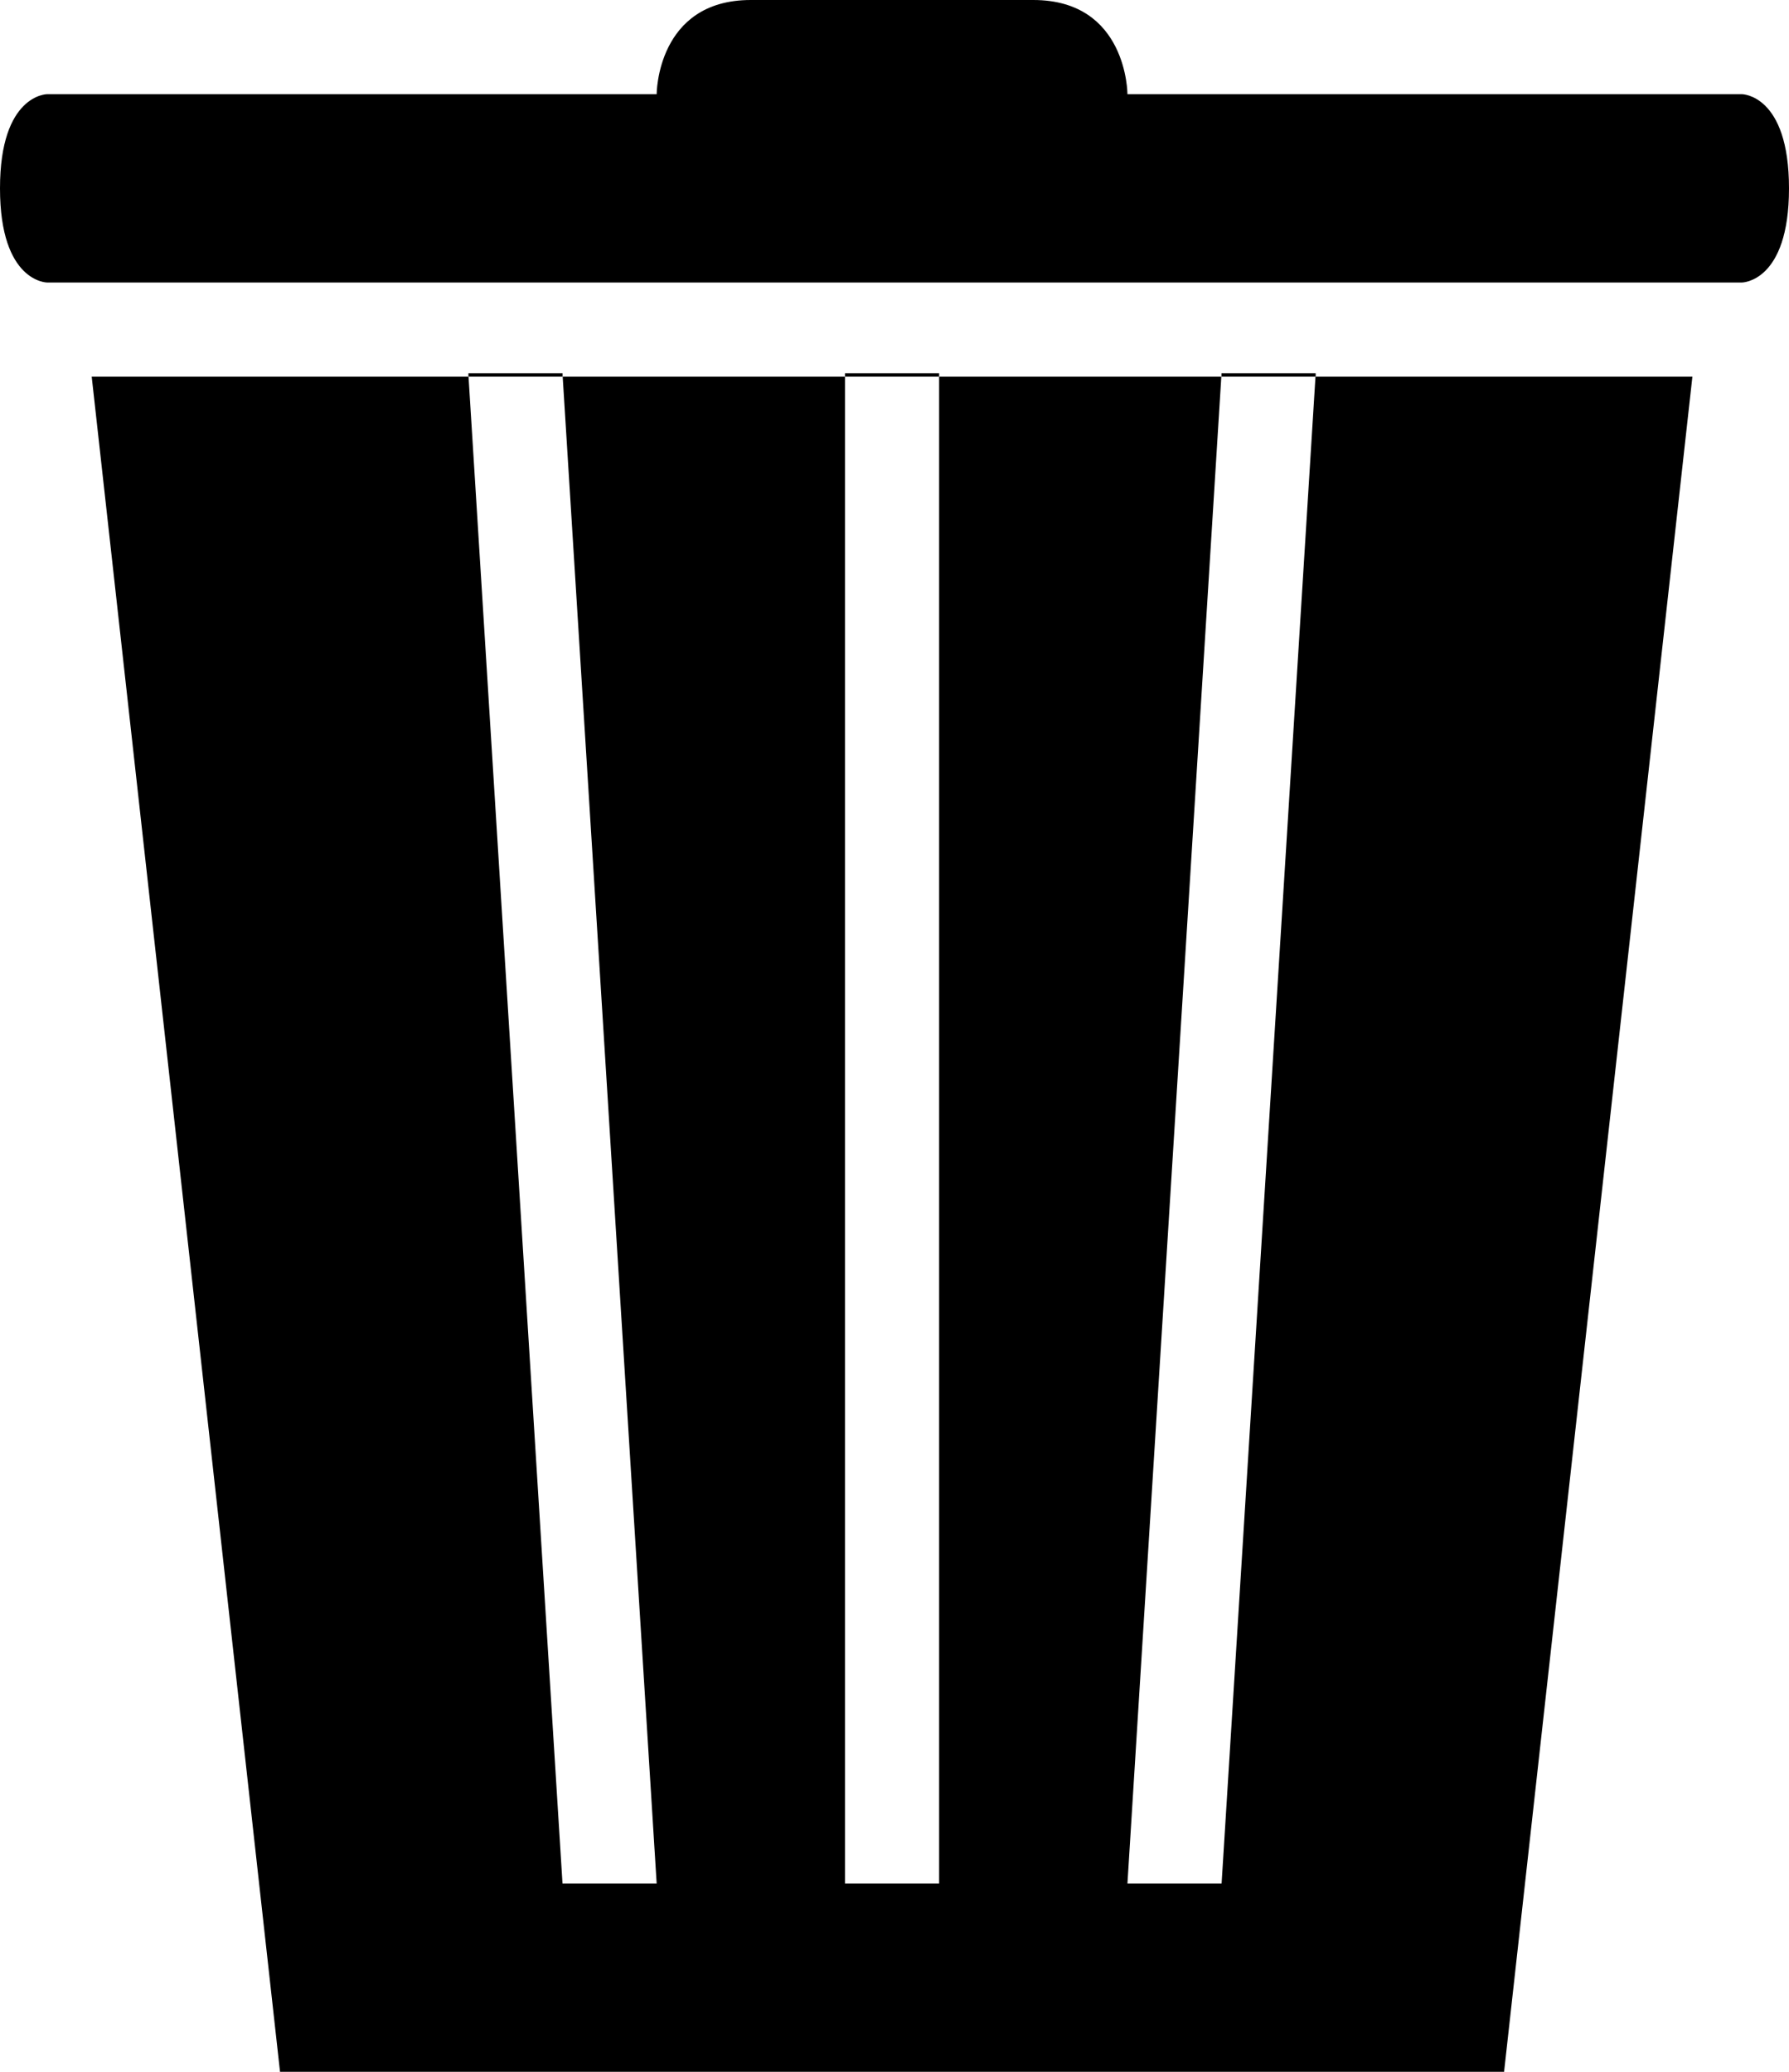
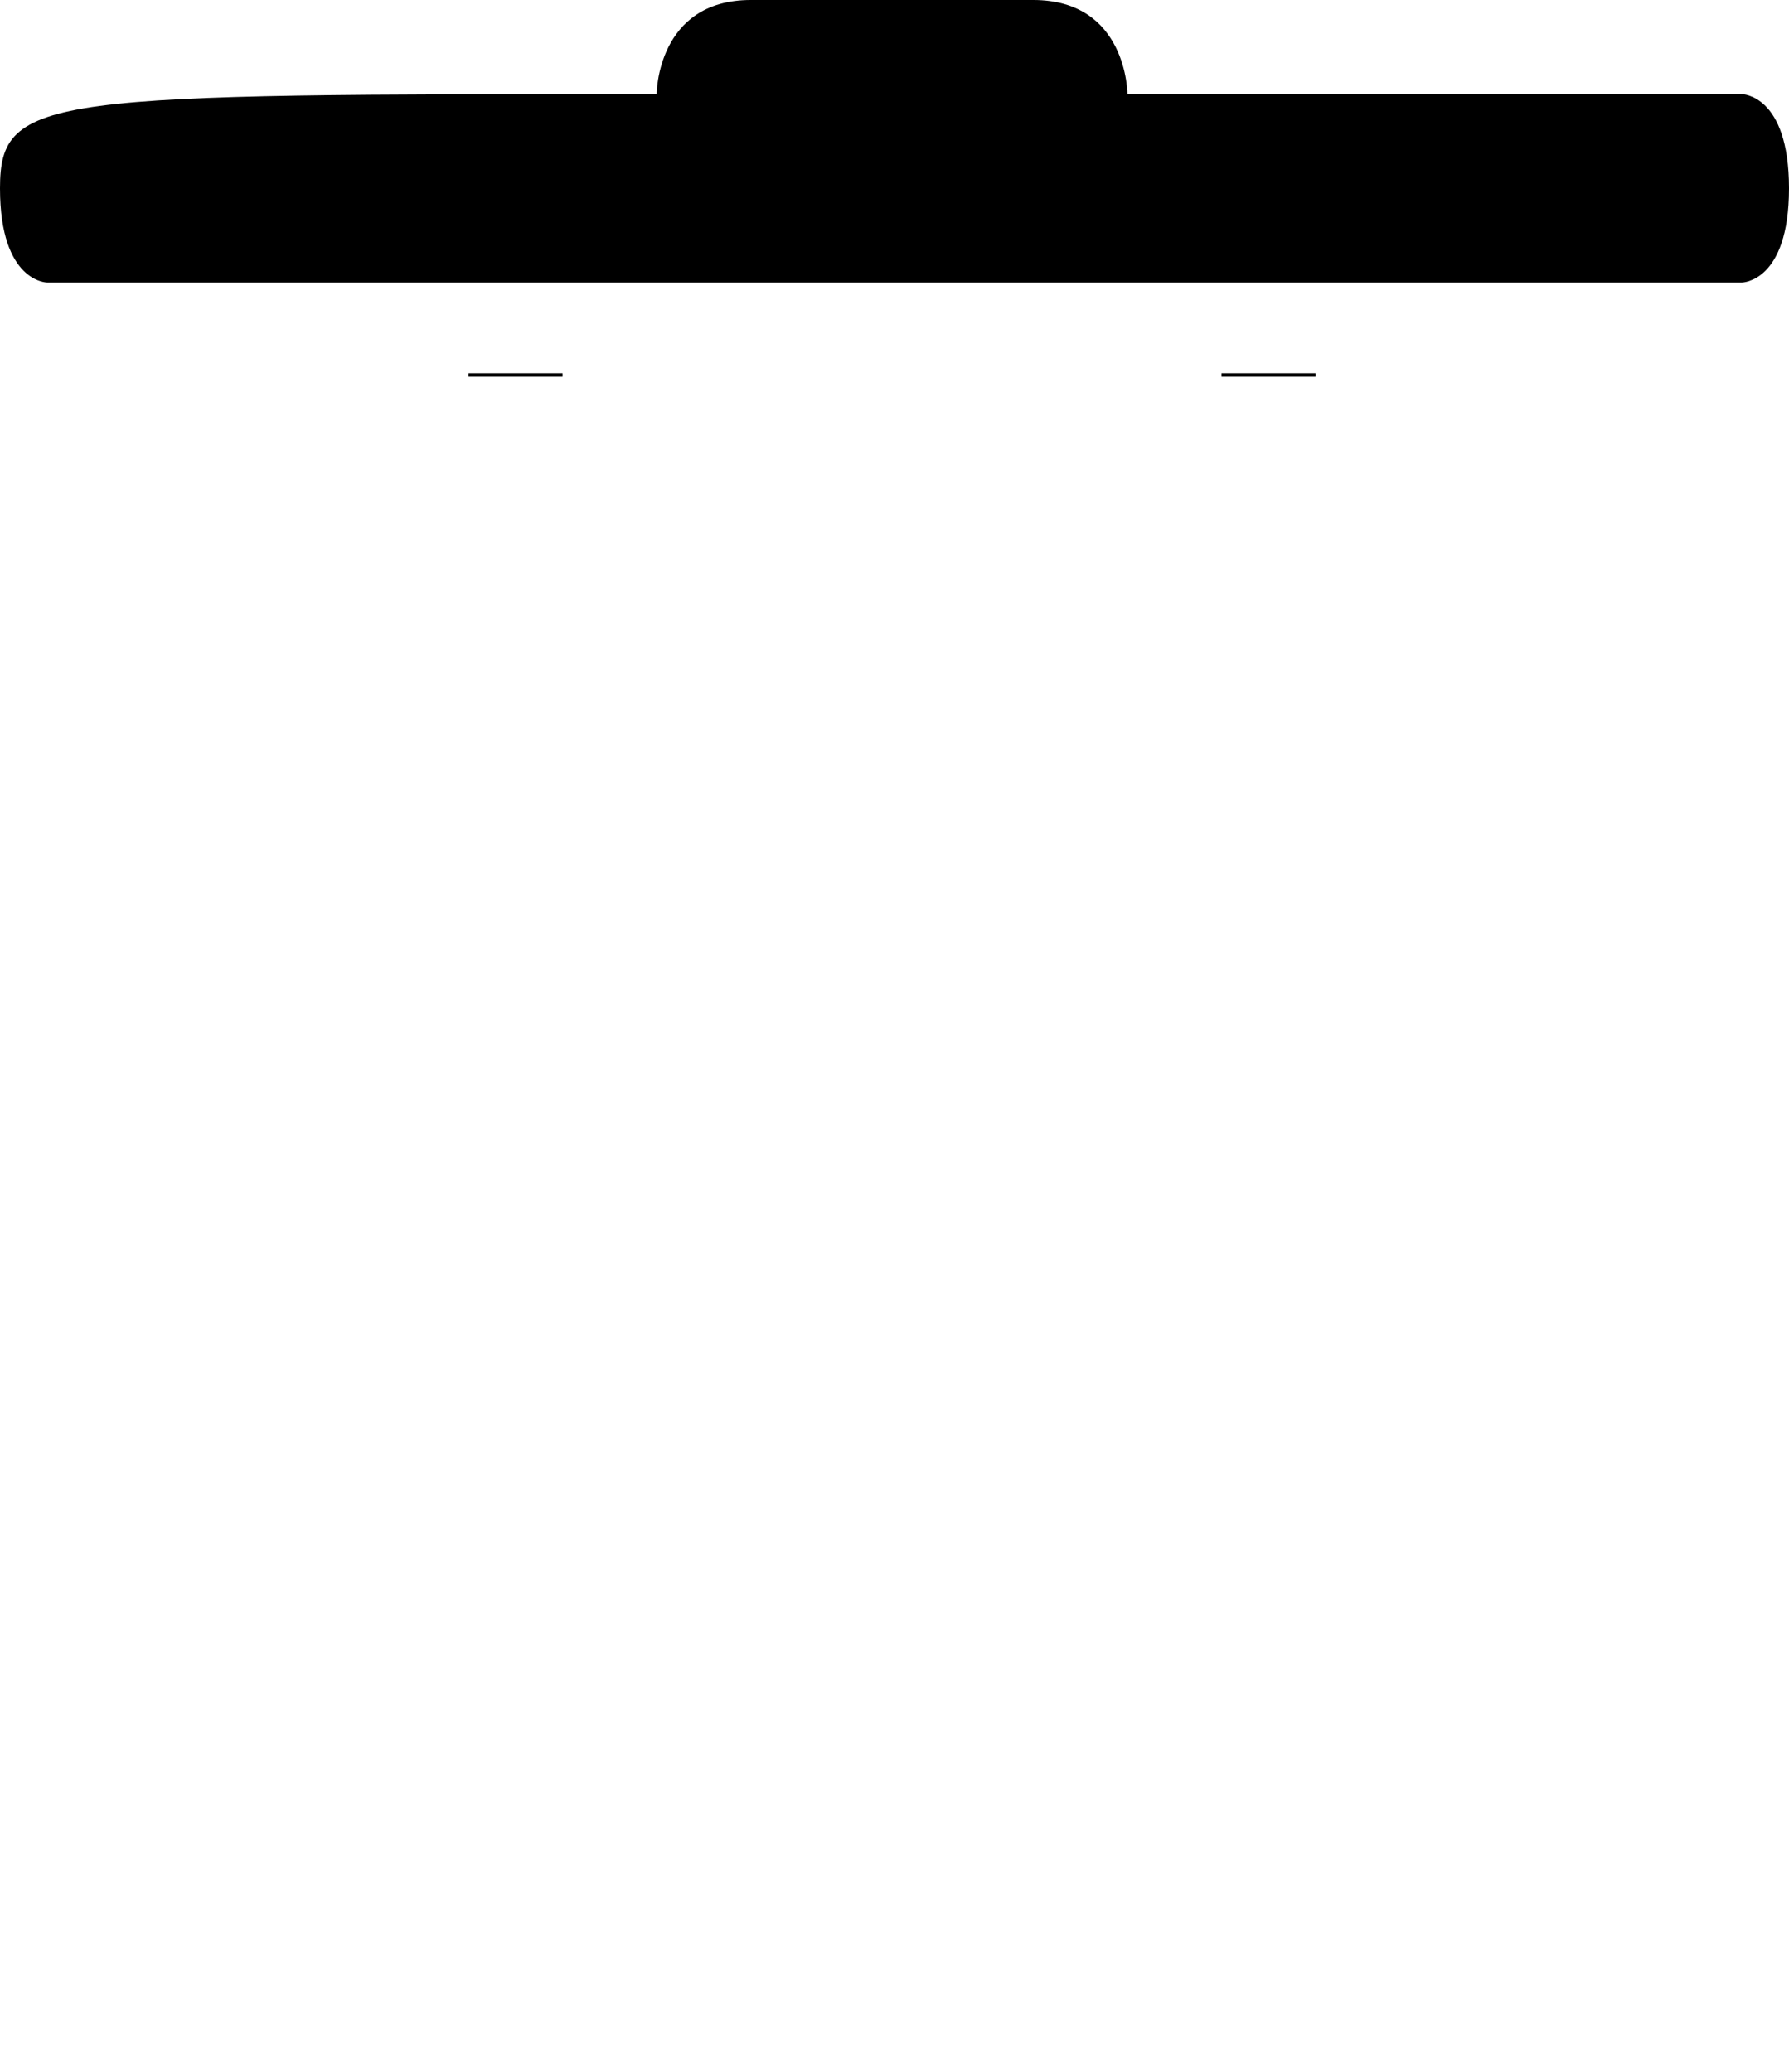
<svg xmlns="http://www.w3.org/2000/svg" version="1.1" id="Capa_1" x="0px" y="0px" viewBox="0 0 19 22" style="enable-background:new 0 0 19 22;" xml:space="preserve">
  <g>
    <rect x="4.975" y="3.963" style="fill-rule:evenodd;clip-rule:evenodd;" width="1" height="0.037" />
-     <rect x="8.974" y="3.963" style="fill-rule:evenodd;clip-rule:evenodd;" width="1" height="0.037" />
-     <polygon style="fill-rule:evenodd;clip-rule:evenodd;" points="2.974,22 15.974,22 17.974,4 13.971,4 12.974,20 11.974,20     12.971,4 9.974,4 9.974,20 8.974,20 8.974,4 5.976,4 6.974,20 5.974,20 4.976,4 0.974,4  " />
    <rect x="12.973" y="3.963" style="fill-rule:evenodd;clip-rule:evenodd;" width="1" height="0.037" />
-     <path style="fill-rule:evenodd;clip-rule:evenodd;" d="M19,2c0-1-0.501-1-0.501-1h-6.525c0,0,0-1-1-1h-3c-1,0-1,1-1,1H0.501    C0.501,1,0,1,0,2c0,1,0.501,1,0.501,1h17.998C18.499,3,19,3,19,2z" />
+     <path style="fill-rule:evenodd;clip-rule:evenodd;" d="M19,2c0-1-0.501-1-0.501-1h-6.525c0,0,0-1-1-1h-3c-1,0-1,1-1,1C0.501,1,0,1,0,2c0,1,0.501,1,0.501,1h17.998C18.499,3,19,3,19,2z" />
  </g>
  <g>

</g>
  <g>

</g>
  <g>

</g>
  <g>

</g>
  <g>

</g>
  <g>

</g>
  <g>

</g>
  <g>

</g>
  <g>

</g>
  <g>

</g>
  <g>

</g>
  <g>

</g>
  <g>

</g>
  <g>

</g>
  <g>

</g>
</svg>